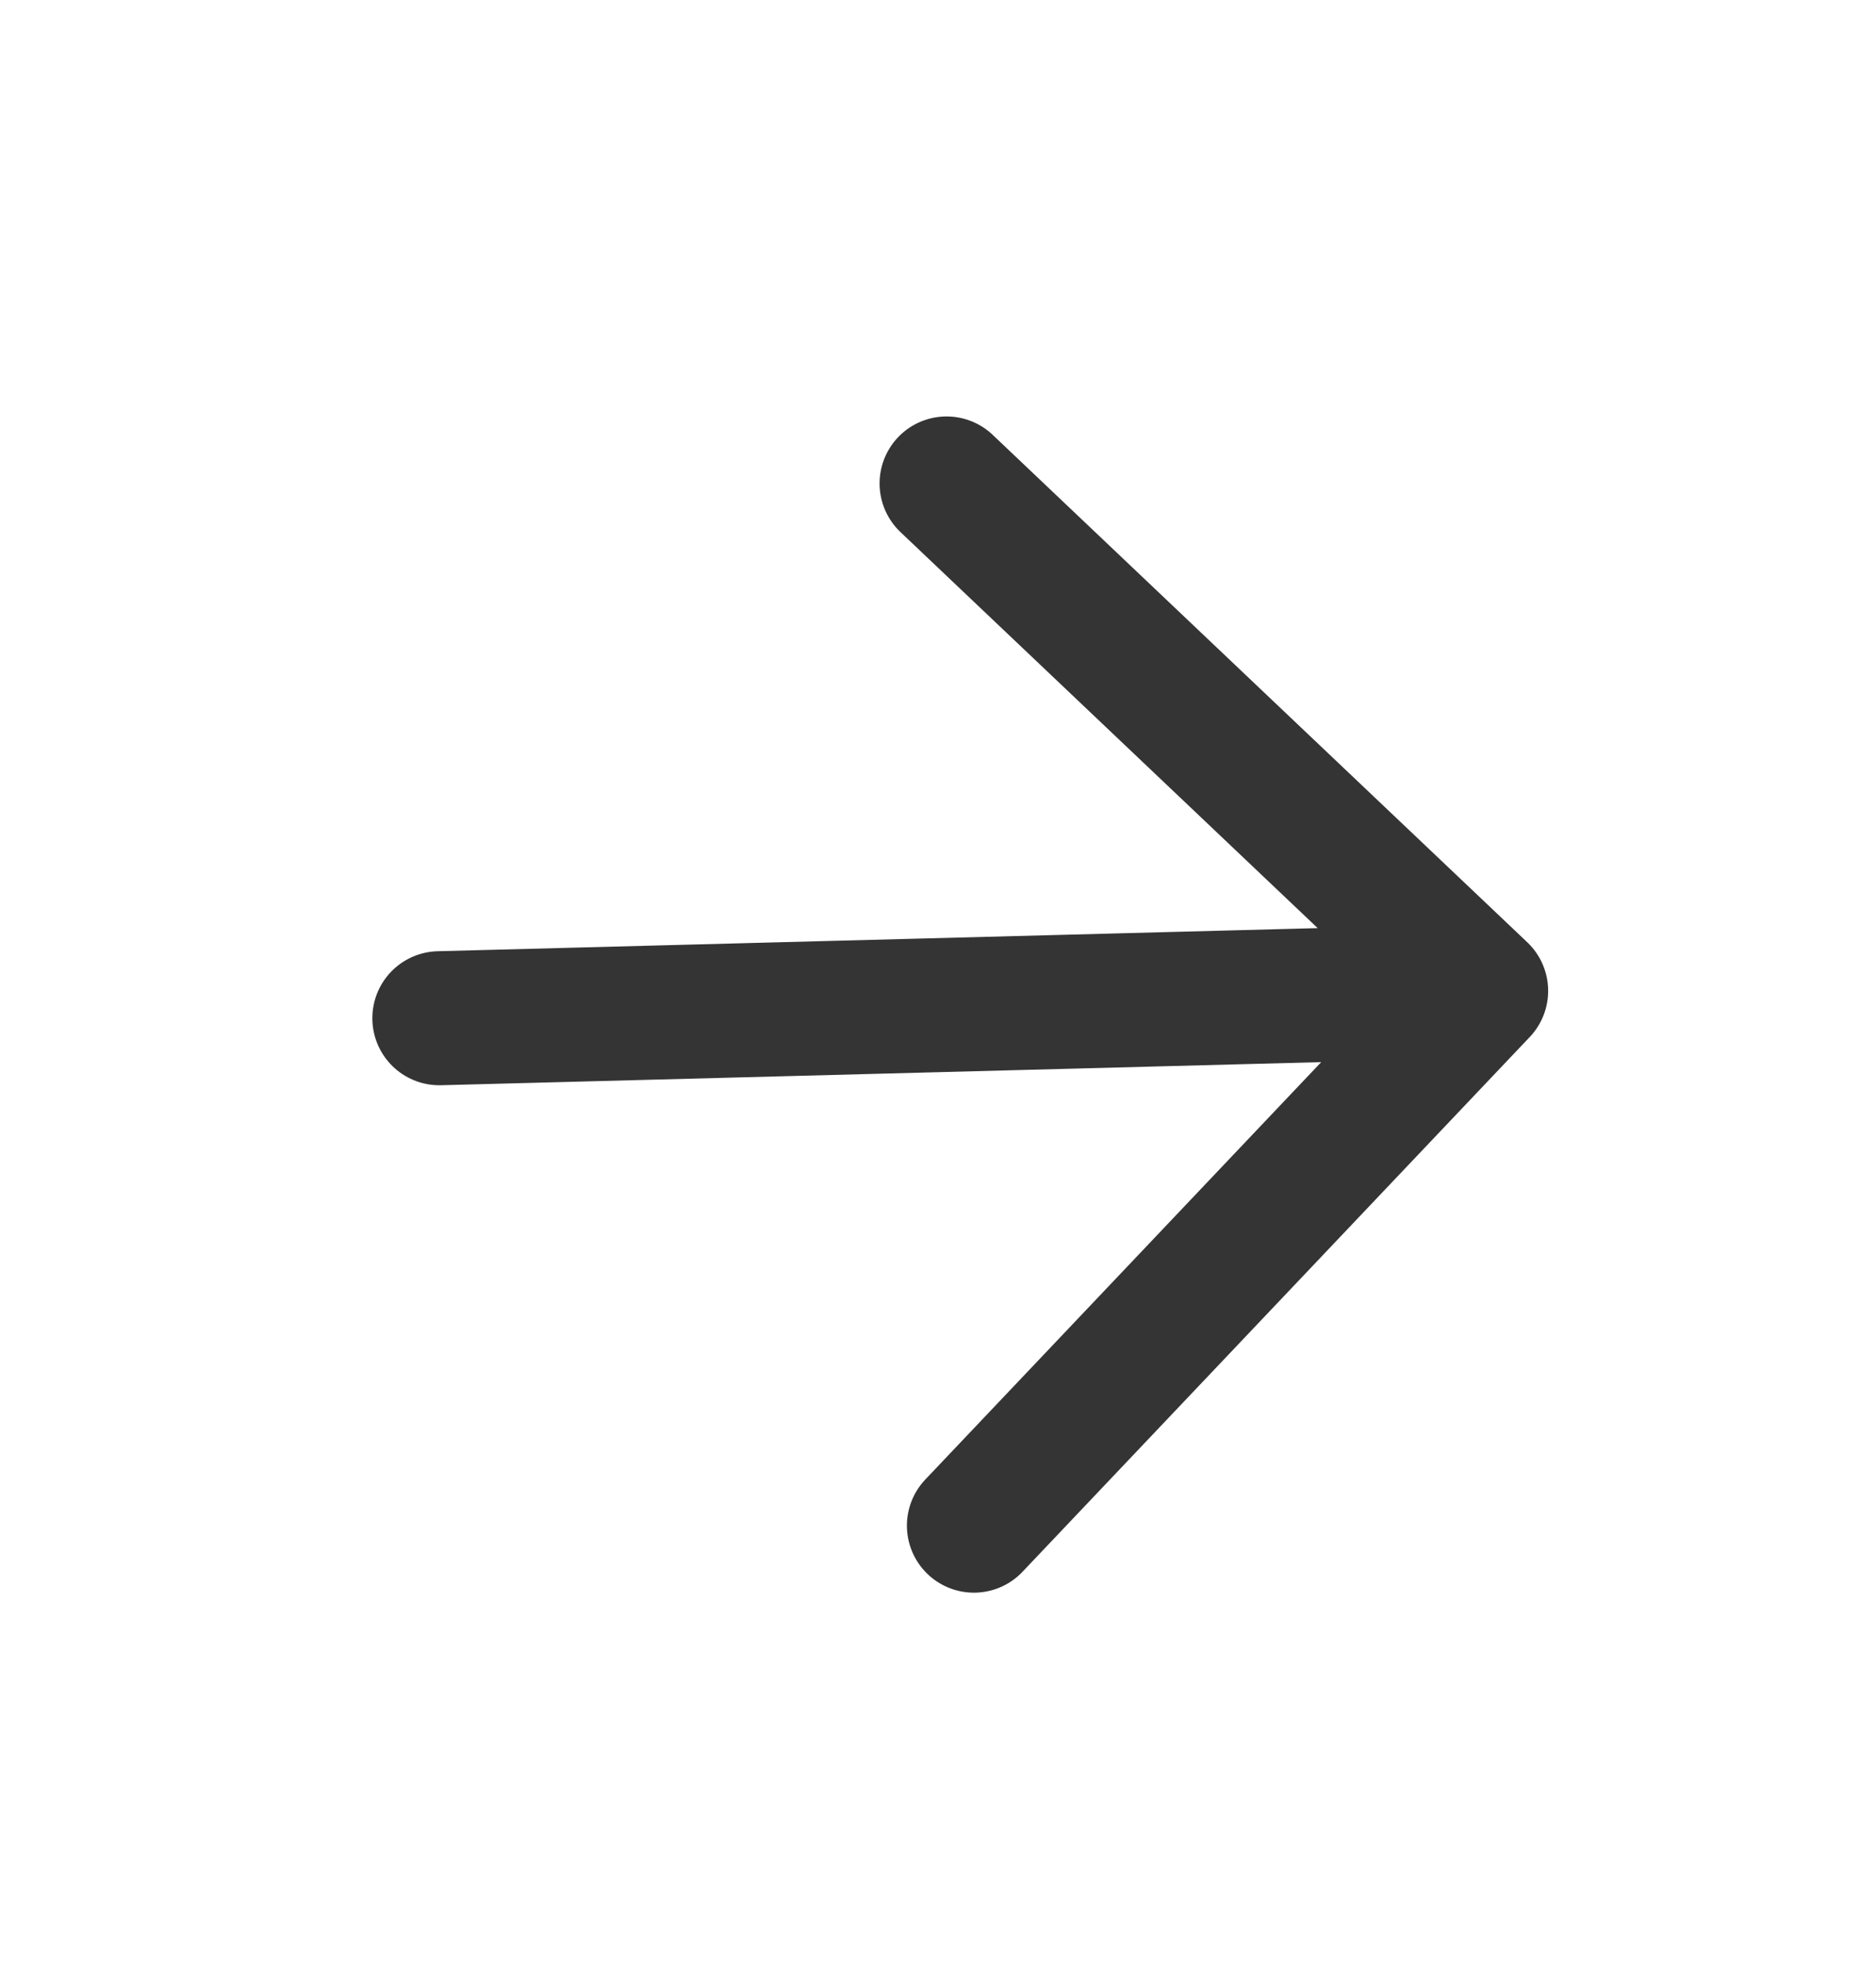
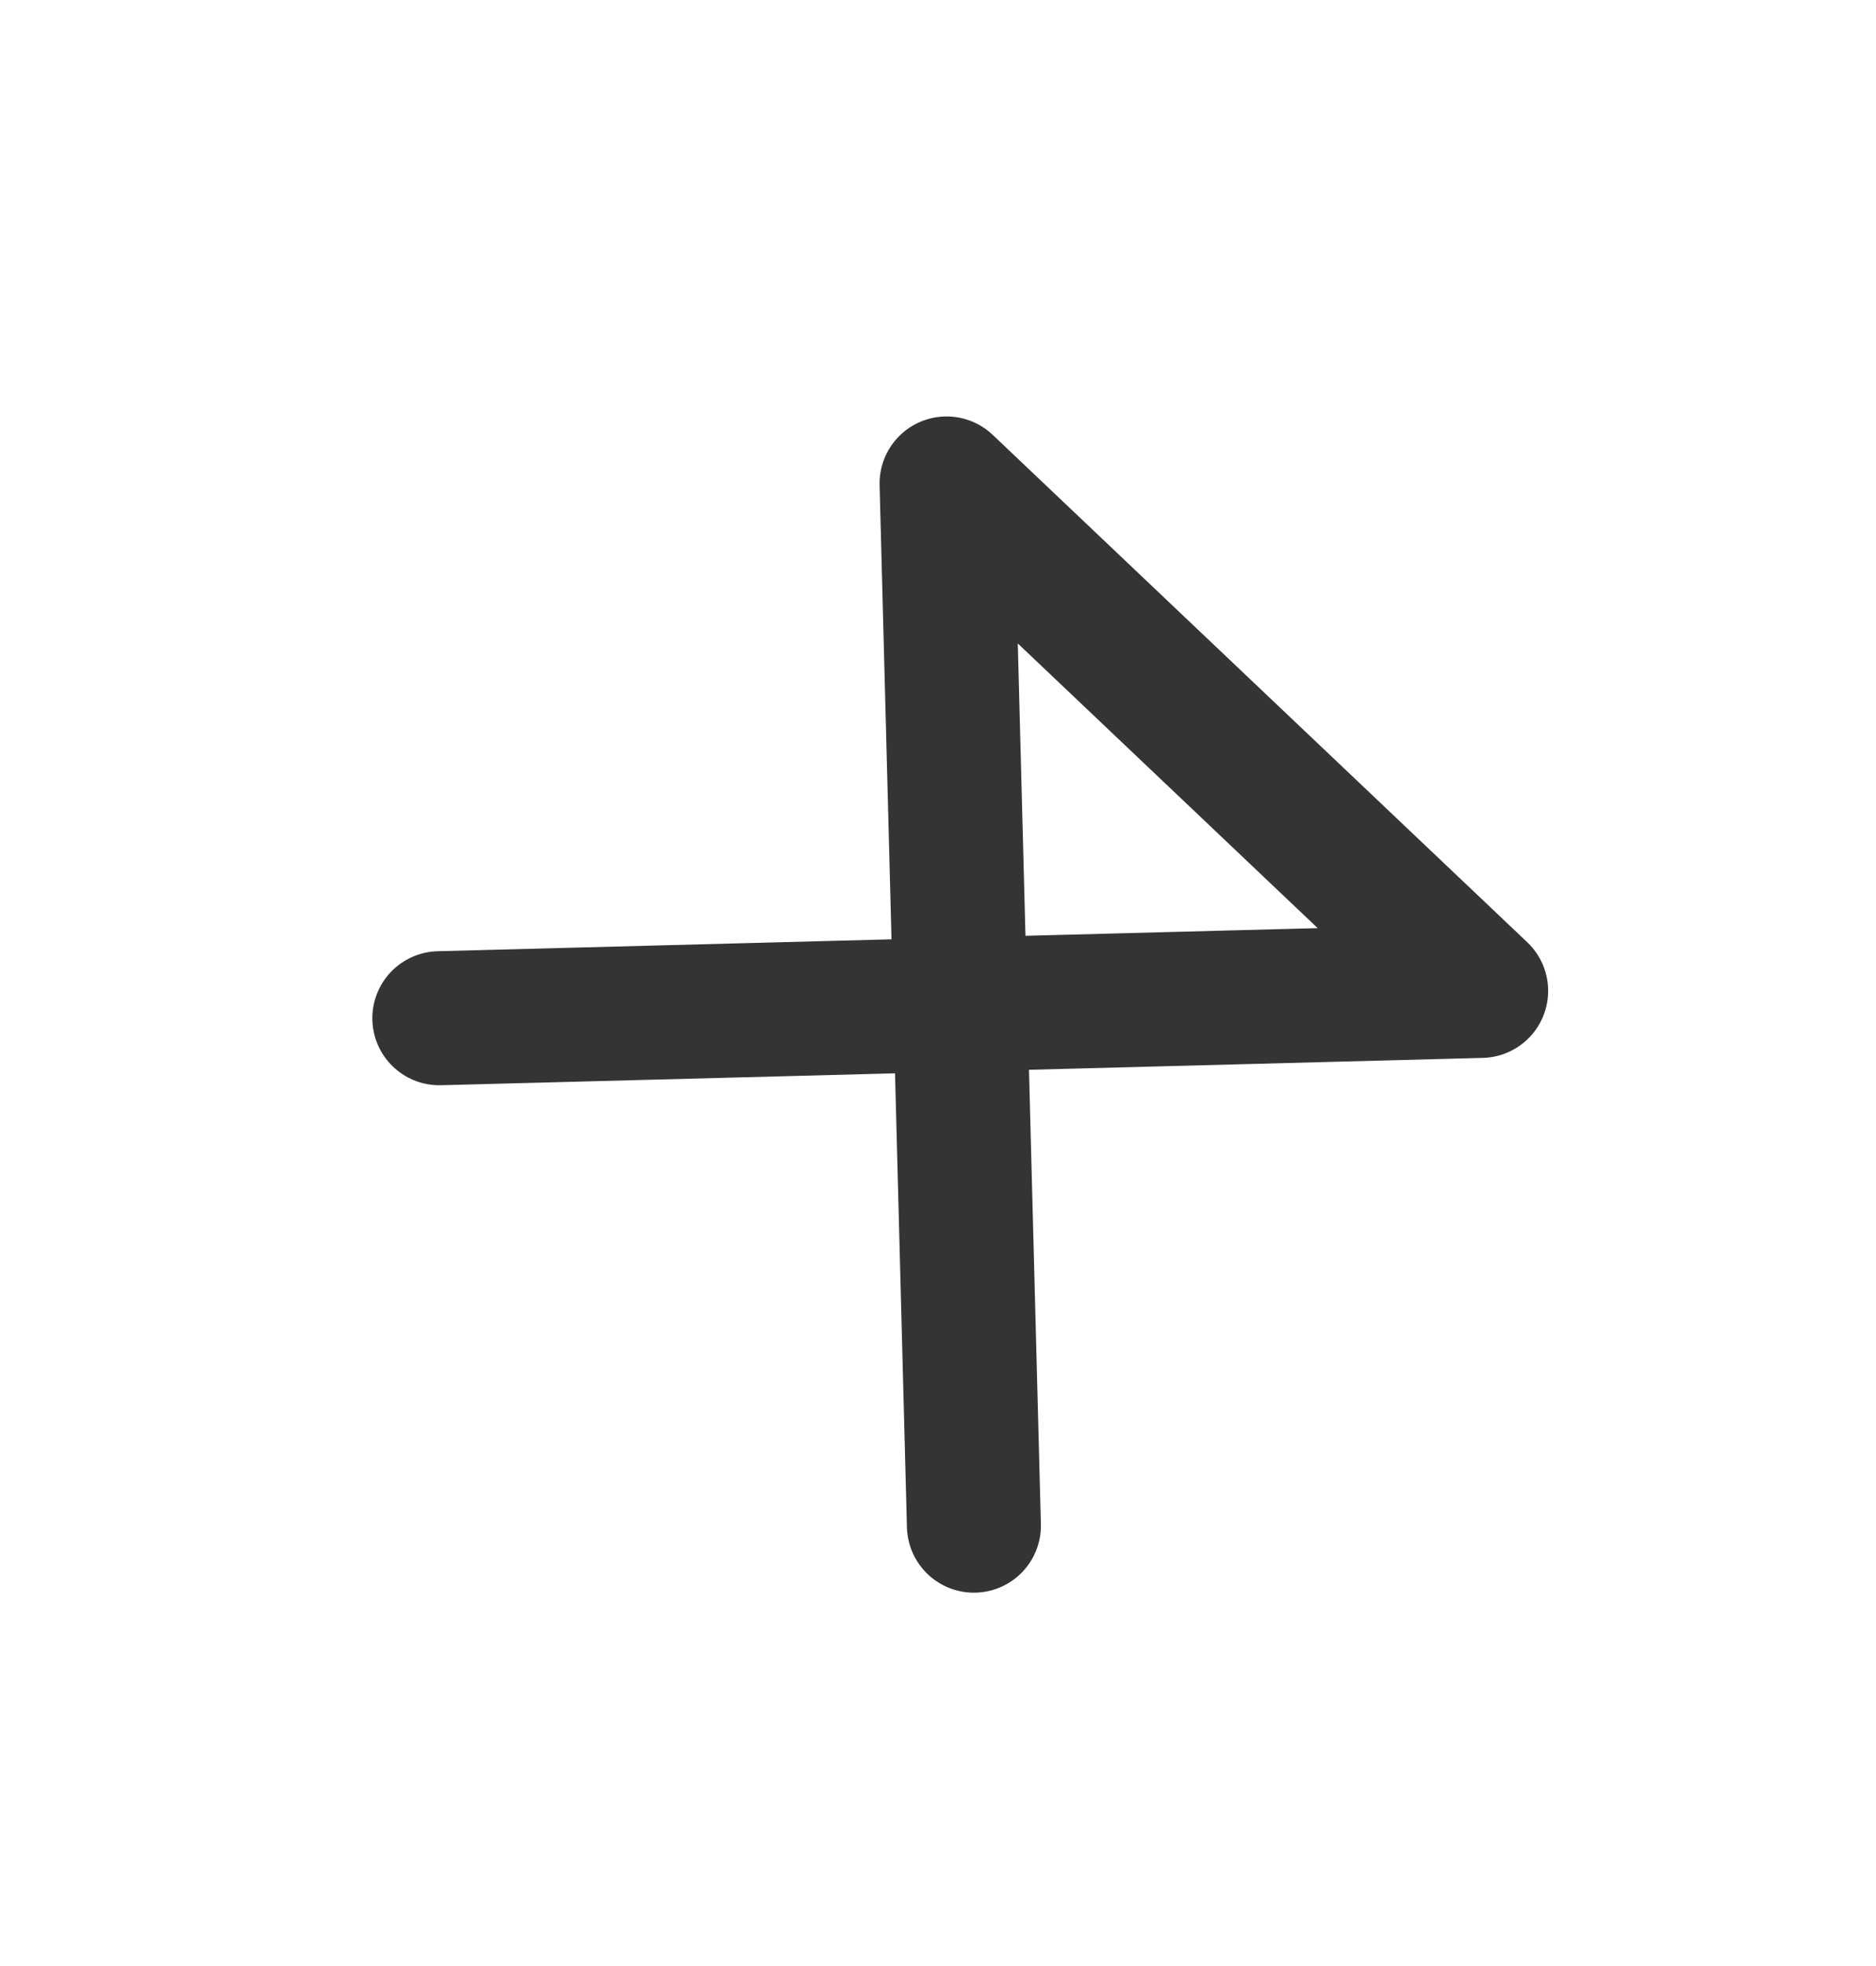
<svg xmlns="http://www.w3.org/2000/svg" width="21" height="22" viewBox="0 0 21 22" fill="none">
-   <path d="M4.918 11.394L16.58 11.088M16.58 11.088L10.596 5.41M16.58 11.088L10.902 17.072" stroke="#343434" stroke-width="1.5" stroke-linecap="round" stroke-linejoin="round" />
+   <path d="M4.918 11.394L16.58 11.088M16.58 11.088L10.596 5.41L10.902 17.072" stroke="#343434" stroke-width="1.5" stroke-linecap="round" stroke-linejoin="round" />
</svg>